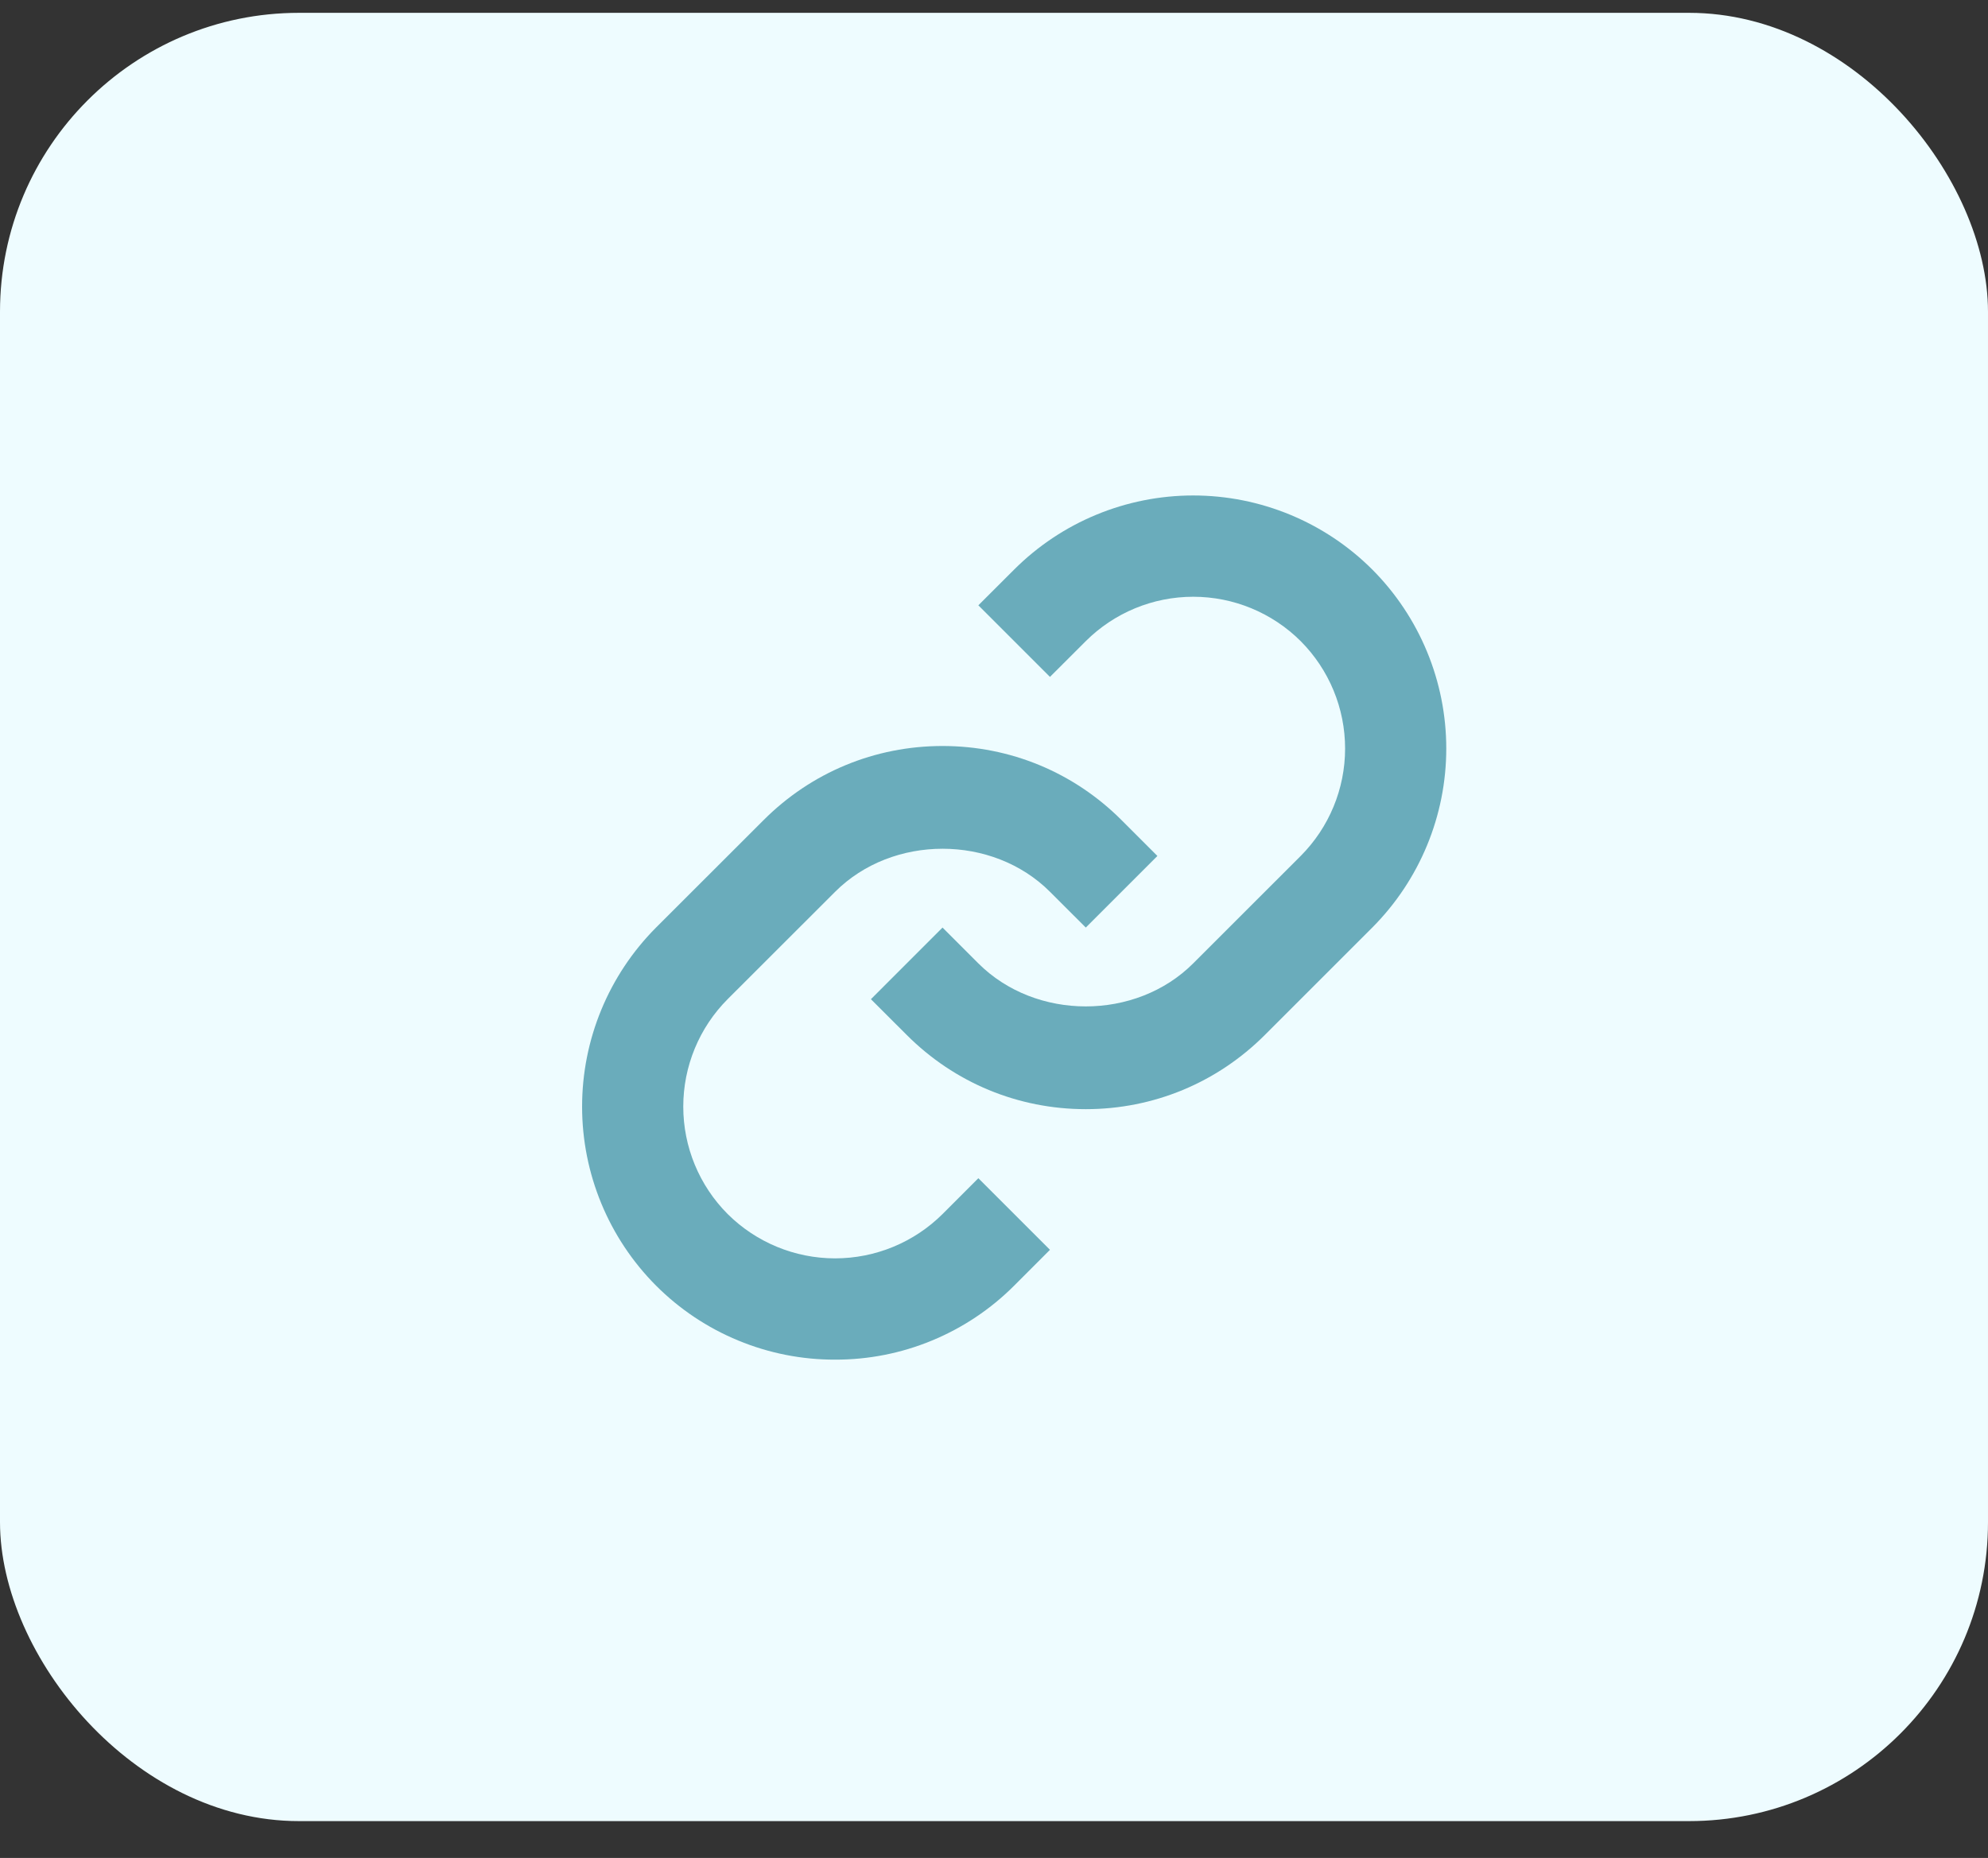
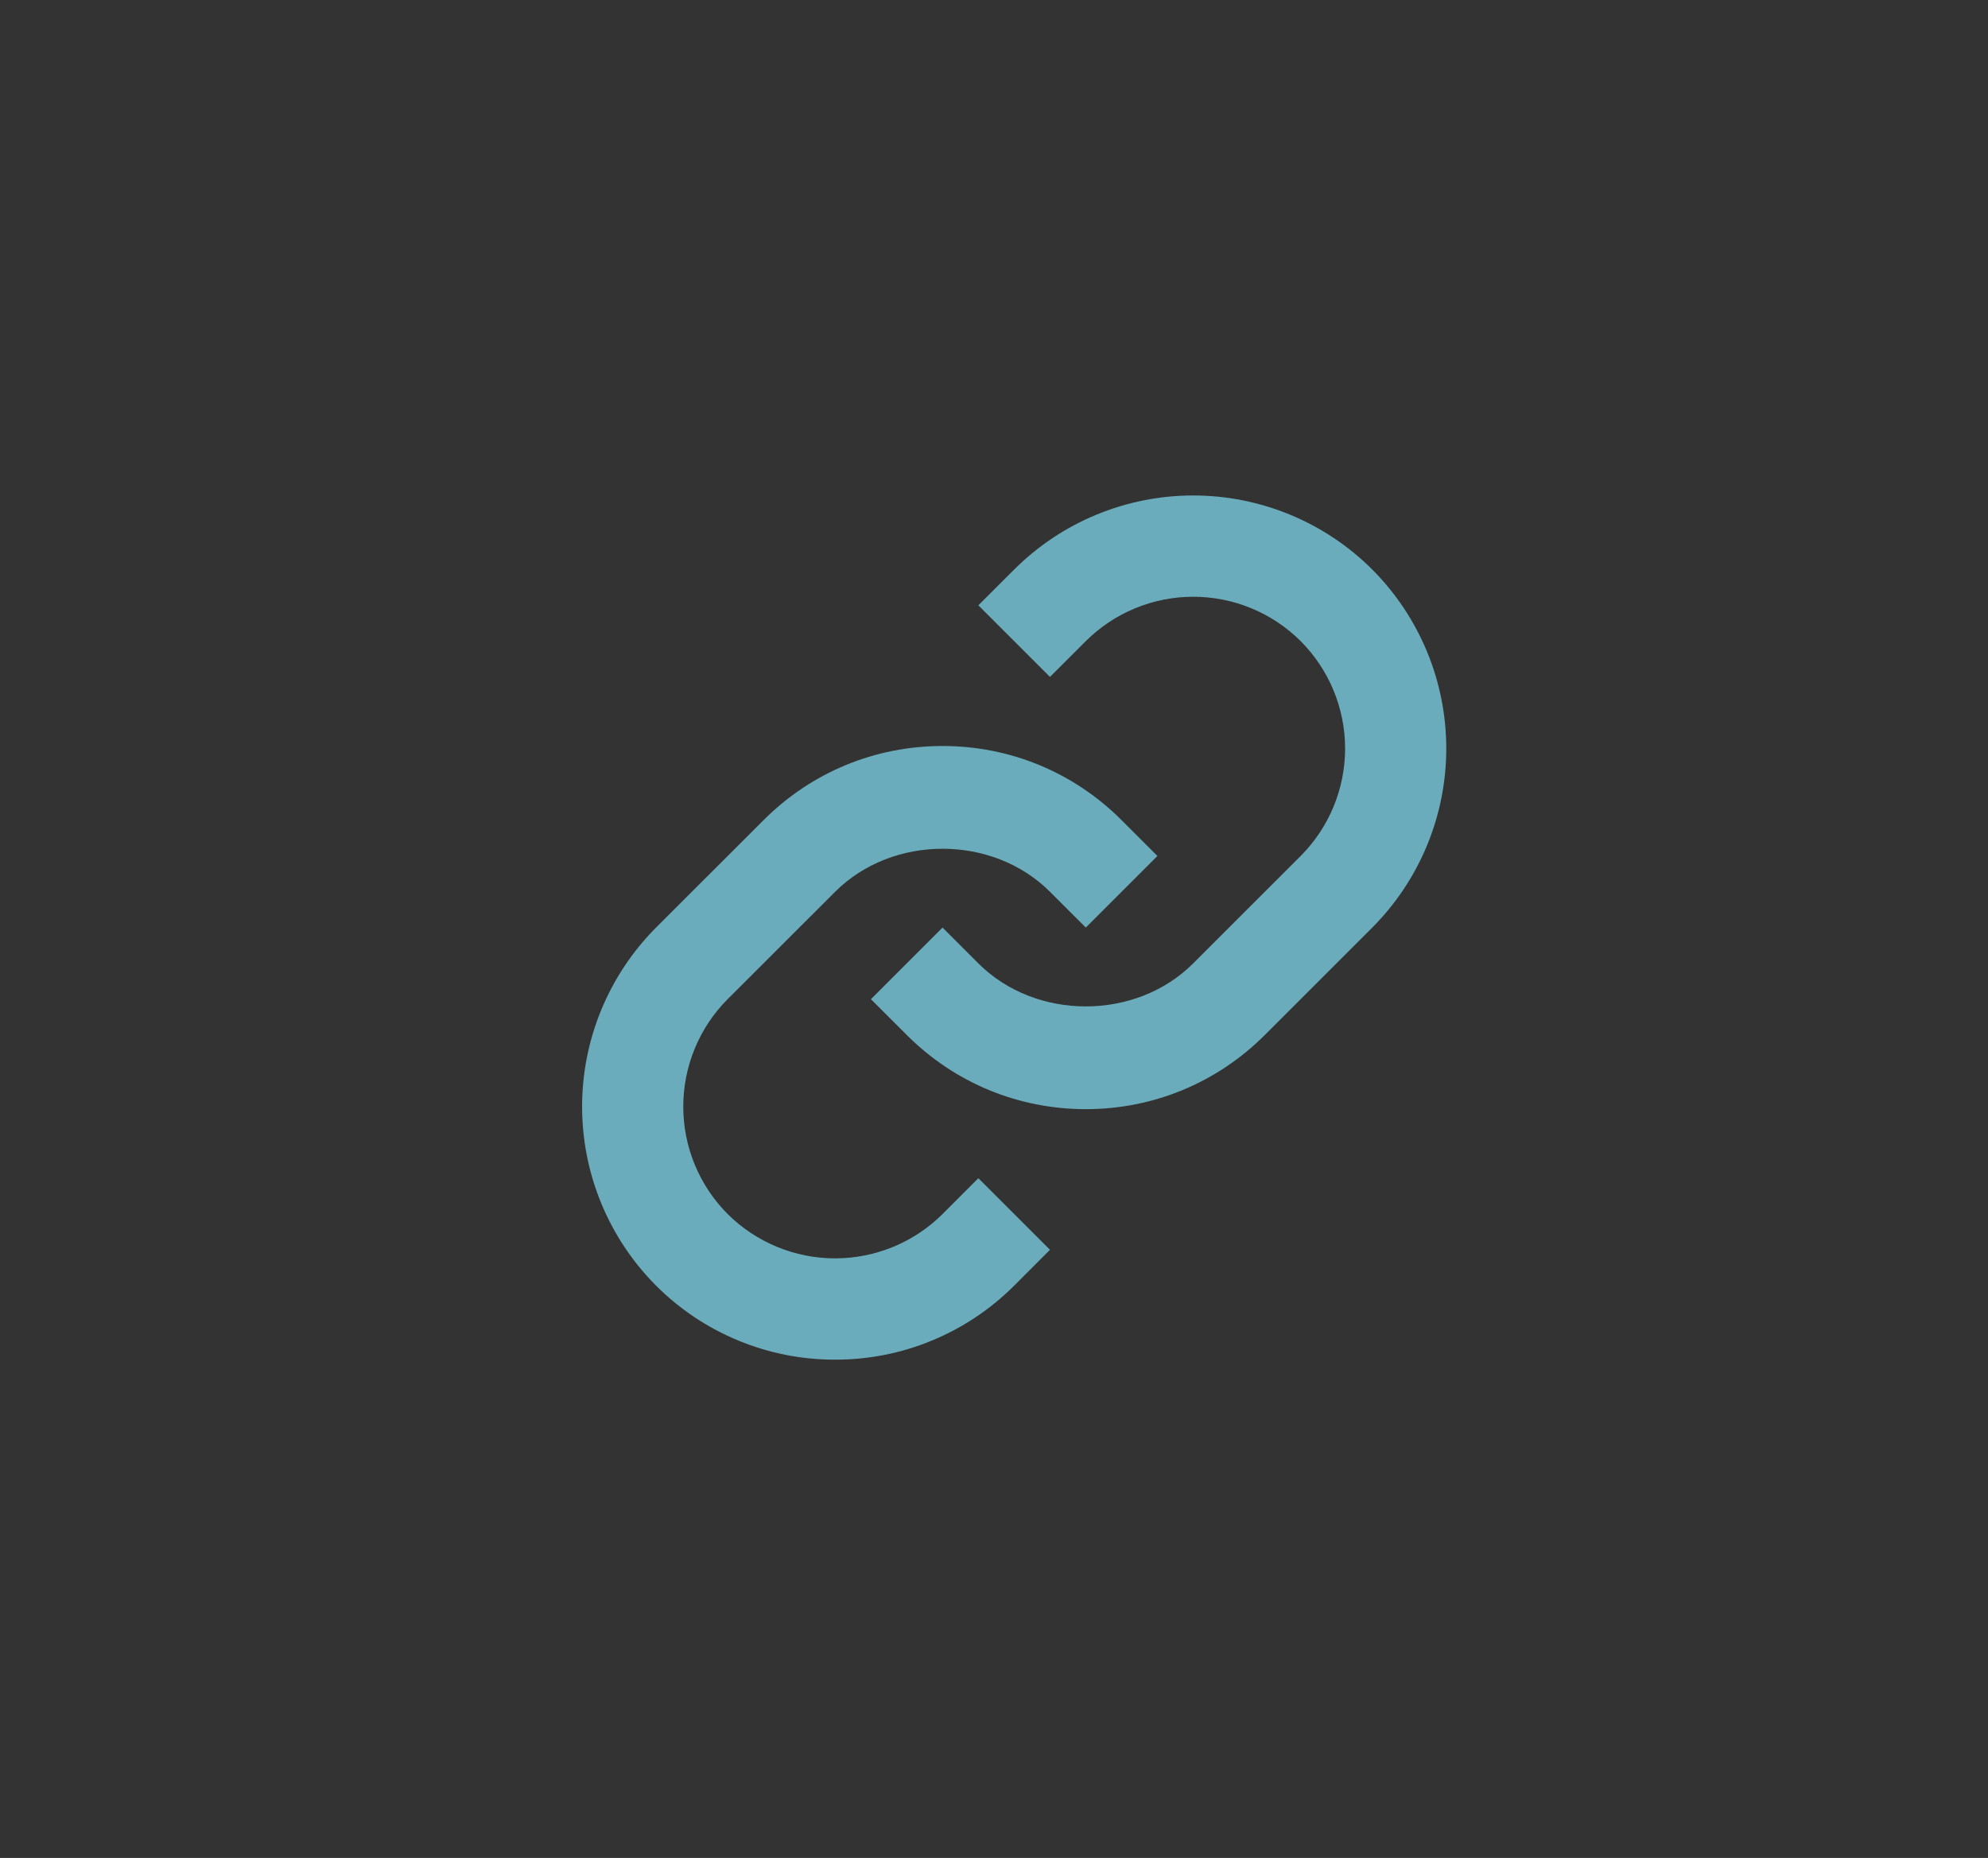
<svg xmlns="http://www.w3.org/2000/svg" width="46" height="43" viewBox="0 0 46 43" fill="none">
  <rect x="0" y="0" width="46" height="43" fill="#333333" stroke="none" />
-   <rect y="0.297" width="46" height="41.85" rx="6.918" fill="#EEFCFF" />
  <path d="M19.324 20.639C20.652 19.311 22.968 19.311 24.295 20.639L25.124 21.467L26.781 19.81L25.953 18.982C24.847 17.875 23.375 17.265 21.81 17.265C20.244 17.265 18.772 17.875 17.667 18.982L15.18 21.467C14.084 22.568 13.469 24.058 13.469 25.611C13.469 27.164 14.084 28.654 15.18 29.754C15.724 30.299 16.369 30.73 17.081 31.024C17.791 31.318 18.553 31.469 19.323 31.467C20.093 31.469 20.855 31.319 21.566 31.024C22.277 30.73 22.923 30.299 23.467 29.754L24.295 28.925L22.638 27.268L21.81 28.097C21.149 28.754 20.255 29.123 19.323 29.123C18.392 29.123 17.498 28.754 16.837 28.097C16.179 27.437 15.81 26.543 15.81 25.611C15.81 24.678 16.179 23.784 16.837 23.124L19.324 20.639Z" fill="#6AACBB" />
  <path d="M23.467 13.181L22.638 14.009L24.295 15.666L25.124 14.838C25.784 14.18 26.678 13.811 27.61 13.811C28.542 13.811 29.436 14.18 30.096 14.838C30.754 15.498 31.124 16.392 31.124 17.324C31.124 18.256 30.754 19.15 30.096 19.81L27.609 22.296C26.282 23.624 23.966 23.624 22.638 22.296L21.809 21.467L20.152 23.125L20.981 23.953C22.086 25.059 23.558 25.67 25.124 25.67C26.689 25.67 28.161 25.059 29.267 23.953L31.753 21.467C32.849 20.367 33.465 18.877 33.465 17.324C33.465 15.771 32.849 14.281 31.753 13.181C30.654 12.083 29.163 11.467 27.61 11.467C26.056 11.467 24.566 12.083 23.467 13.181Z" fill="#6AACBB" />
</svg>